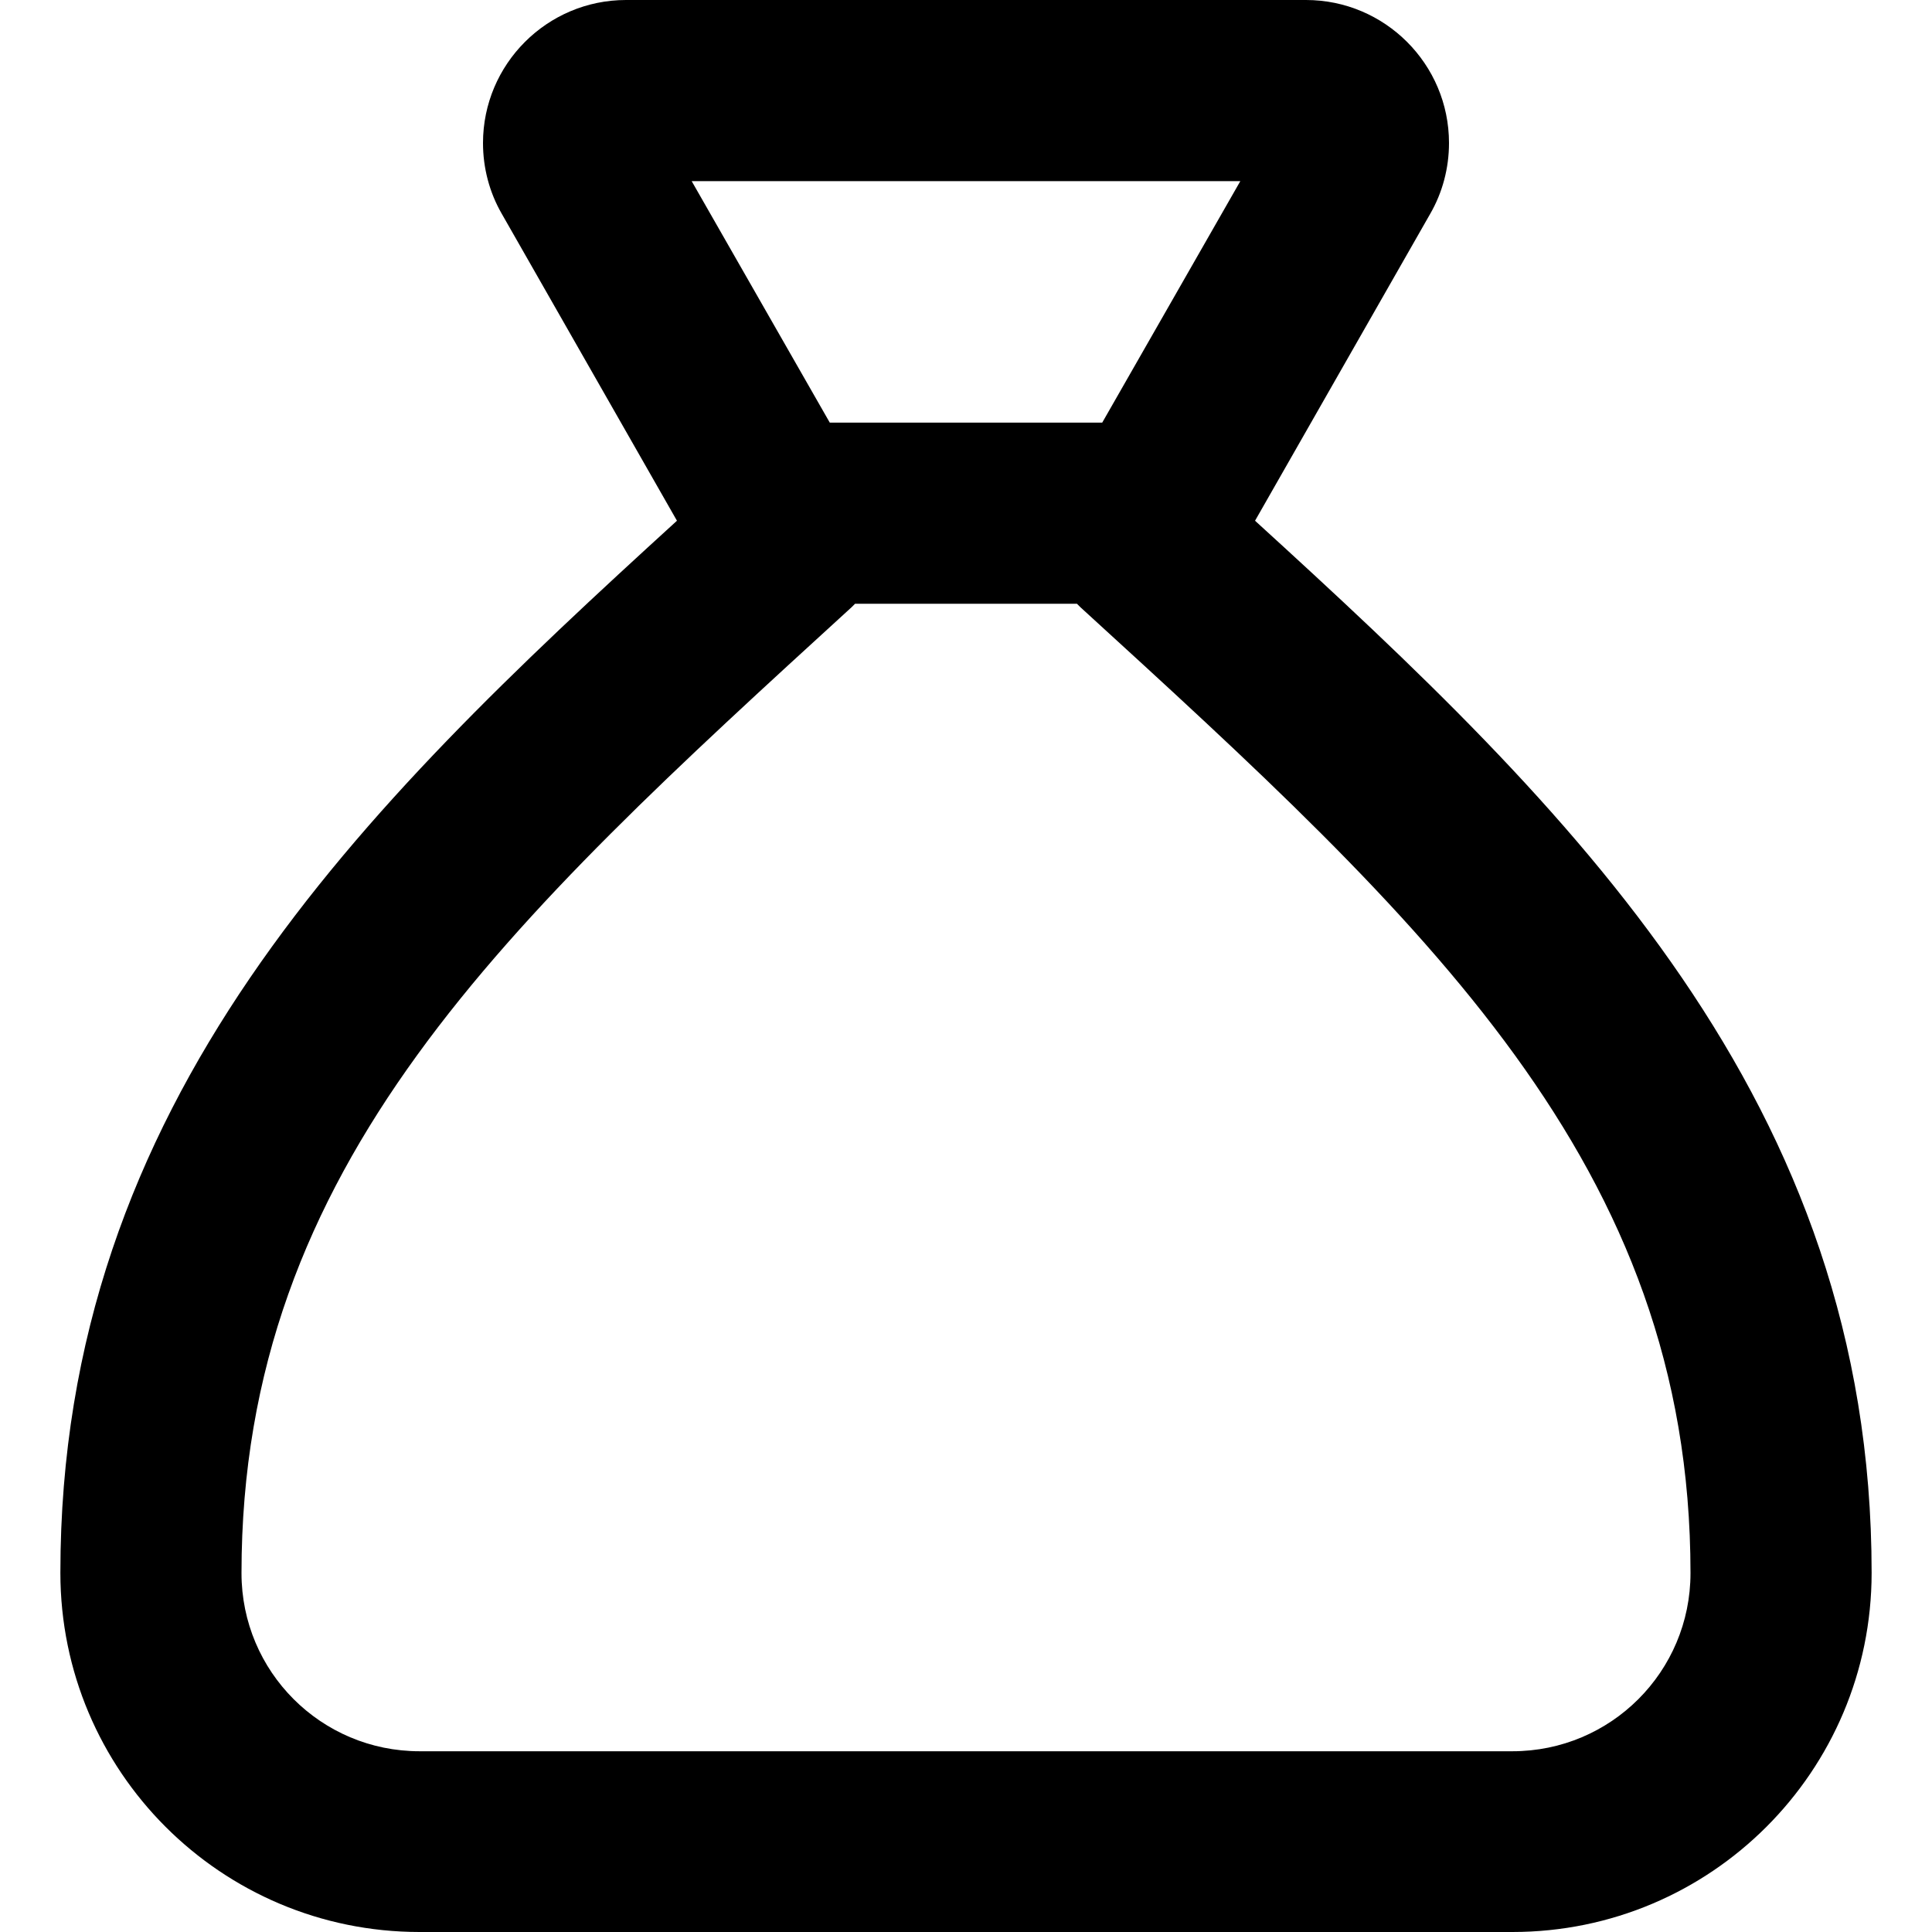
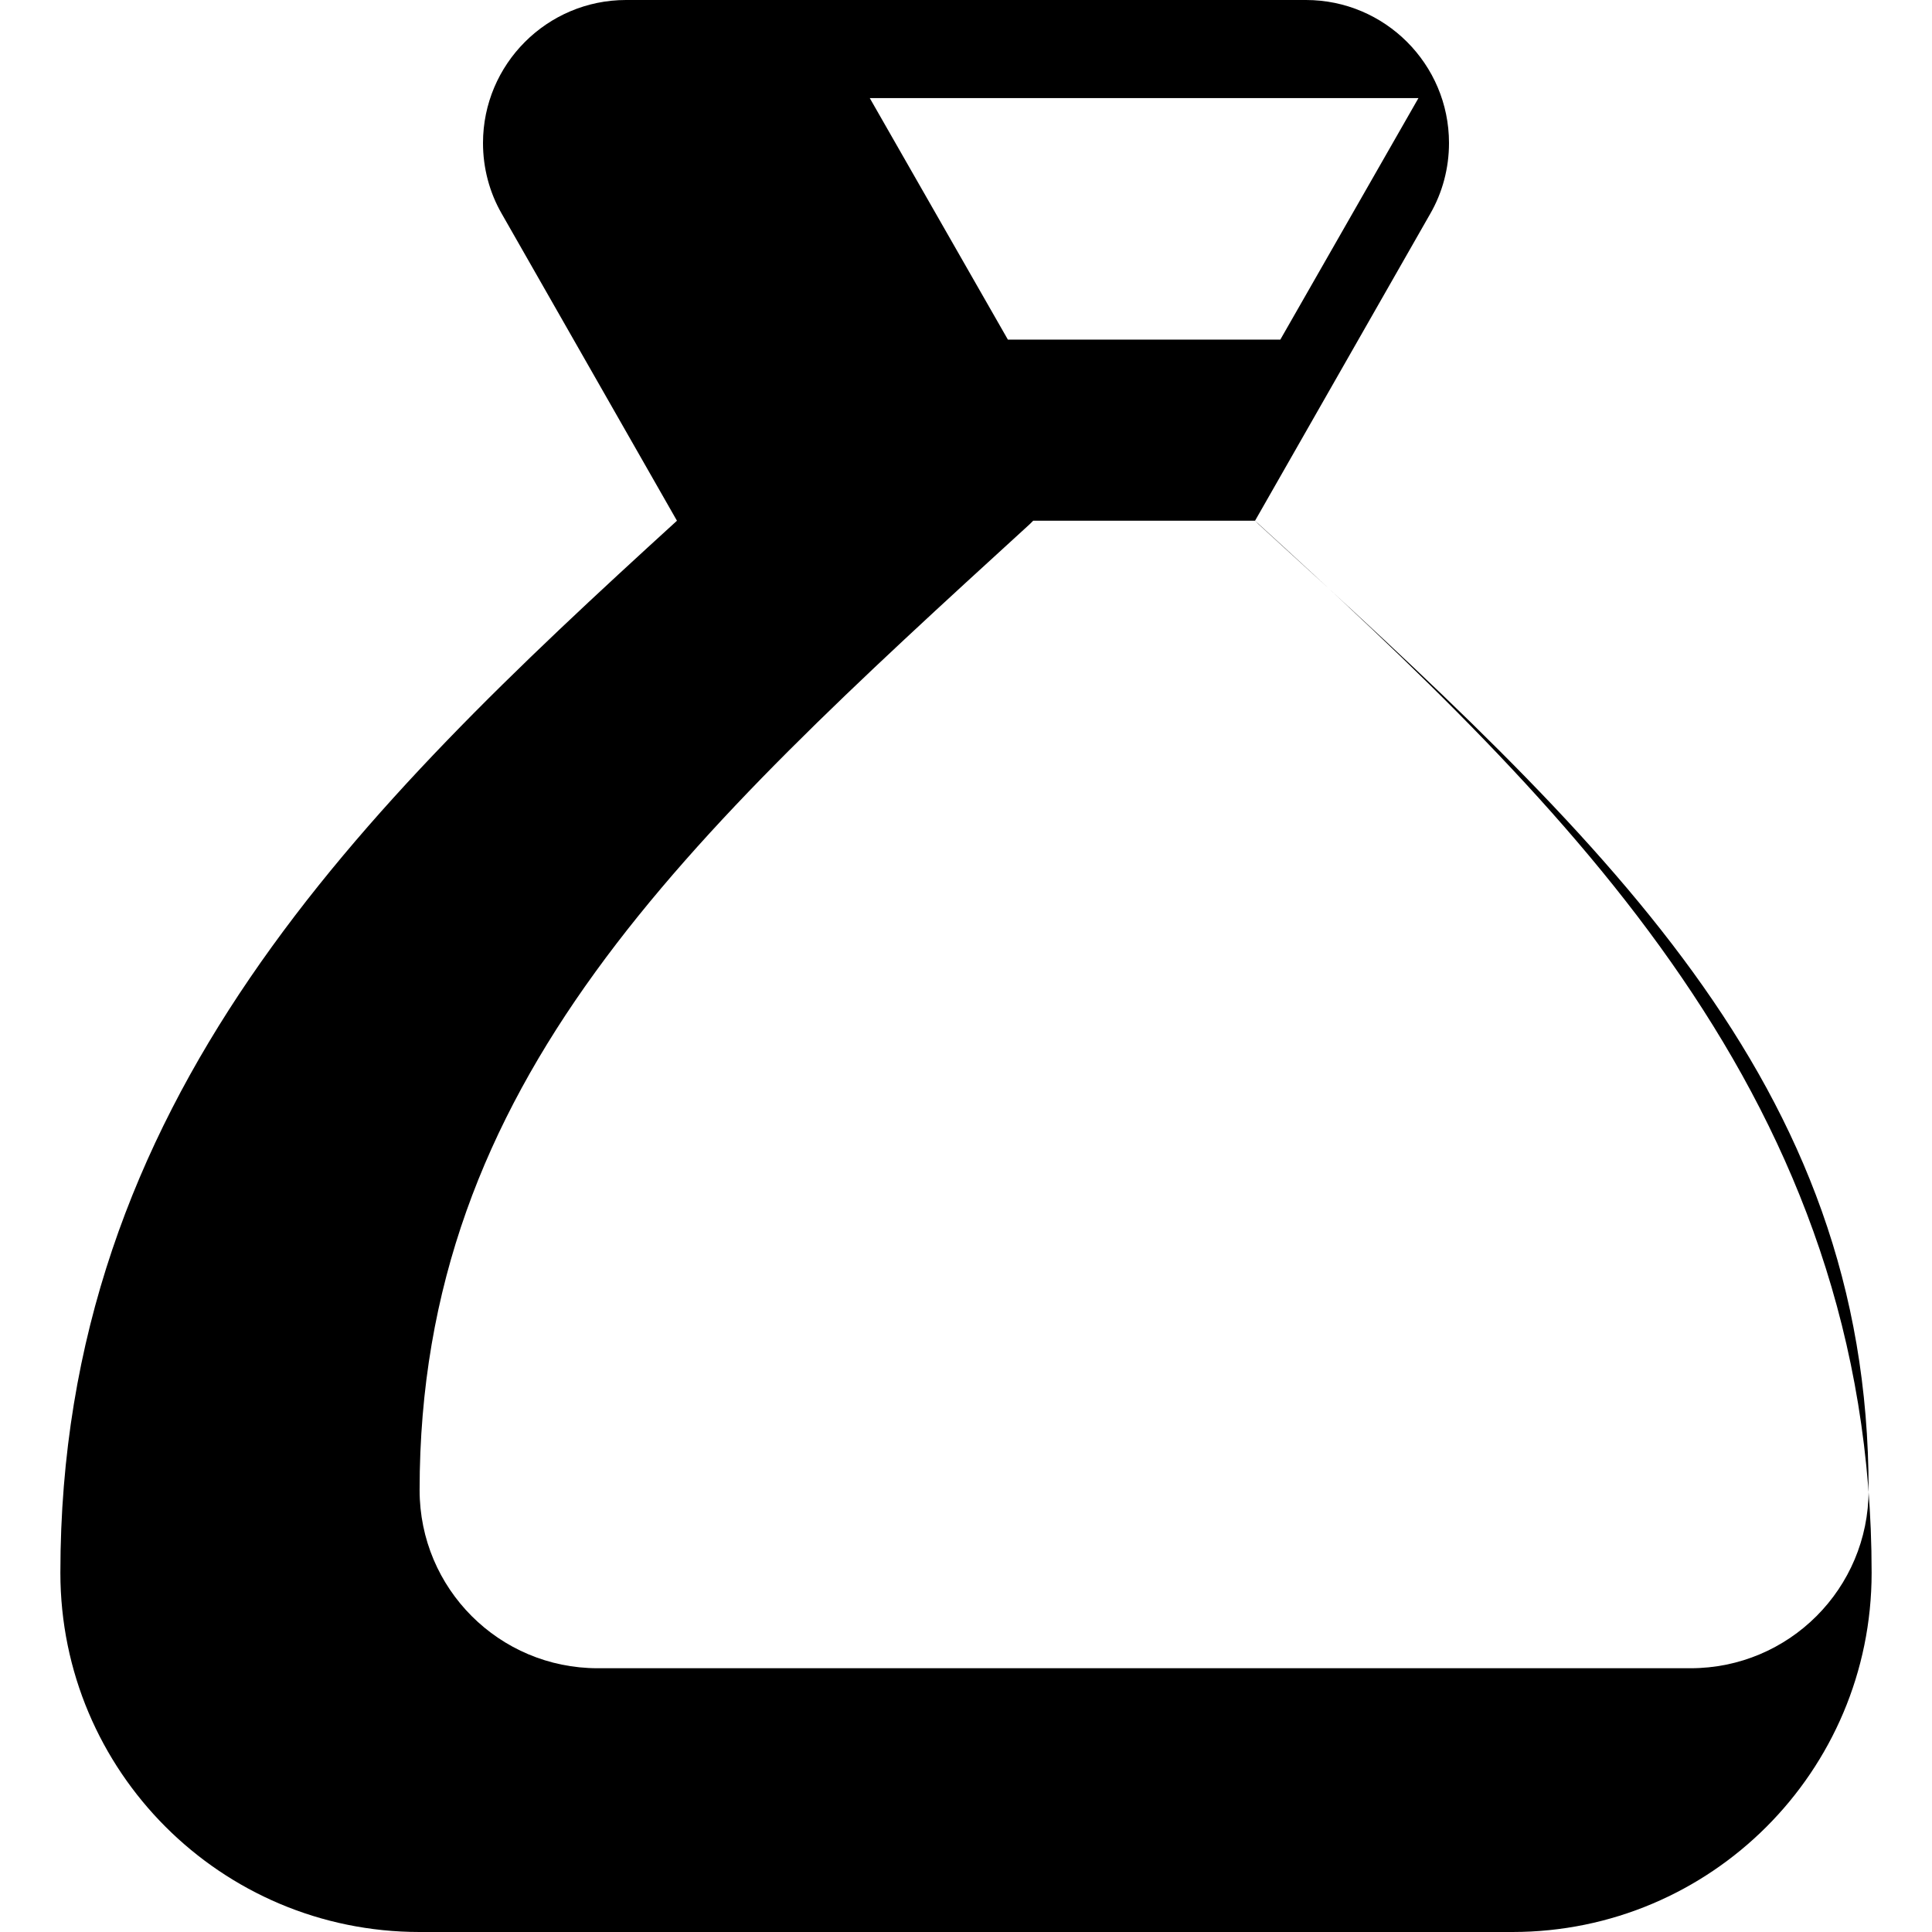
<svg xmlns="http://www.w3.org/2000/svg" viewBox="0 0 512 512">
-   <path fill="currentColor" d="M332.6 138L379 56.7c3.3-5.7 5-12.2 5-18.8 0-20.9-17-37.9-37.9-37.9L165.9 0c-20.9 0-37.9 17-37.9 37.9 0 6.6 1.7 13.1 5 18.8L179.4 138C95.5 214.5 16 291.7 16 416.8 16 469.4 58.6 512 111.2 512l289.6 0c52.6 0 95.2-42.6 95.2-95.2 0-125.1-79.5-202.3-163.4-278.8zm-47.2 22l.9 .9c91.5 83.6 161.7 147.7 161.7 256 0 26.1-21.1 47.2-47.2 47.2l-289.6 0c-26.1 0-47.2-21.1-47.2-47.2 0-108.3 70.2-172.4 161.7-256l.9-.9 58.7 0zm6.8-48l-72.3 0-36.6-64 145.4 0-36.6 64z" />
+   <path fill="currentColor" d="M332.6 138L379 56.7c3.3-5.7 5-12.2 5-18.8 0-20.9-17-37.9-37.9-37.9L165.9 0c-20.9 0-37.9 17-37.9 37.9 0 6.6 1.7 13.1 5 18.8L179.4 138C95.5 214.5 16 291.7 16 416.8 16 469.4 58.6 512 111.2 512l289.6 0c52.6 0 95.2-42.6 95.2-95.2 0-125.1-79.5-202.3-163.4-278.8zl.9 .9c91.5 83.6 161.7 147.7 161.7 256 0 26.1-21.1 47.2-47.2 47.2l-289.6 0c-26.1 0-47.2-21.1-47.2-47.2 0-108.3 70.2-172.4 161.7-256l.9-.9 58.7 0zm6.8-48l-72.3 0-36.6-64 145.4 0-36.6 64z" />
</svg>